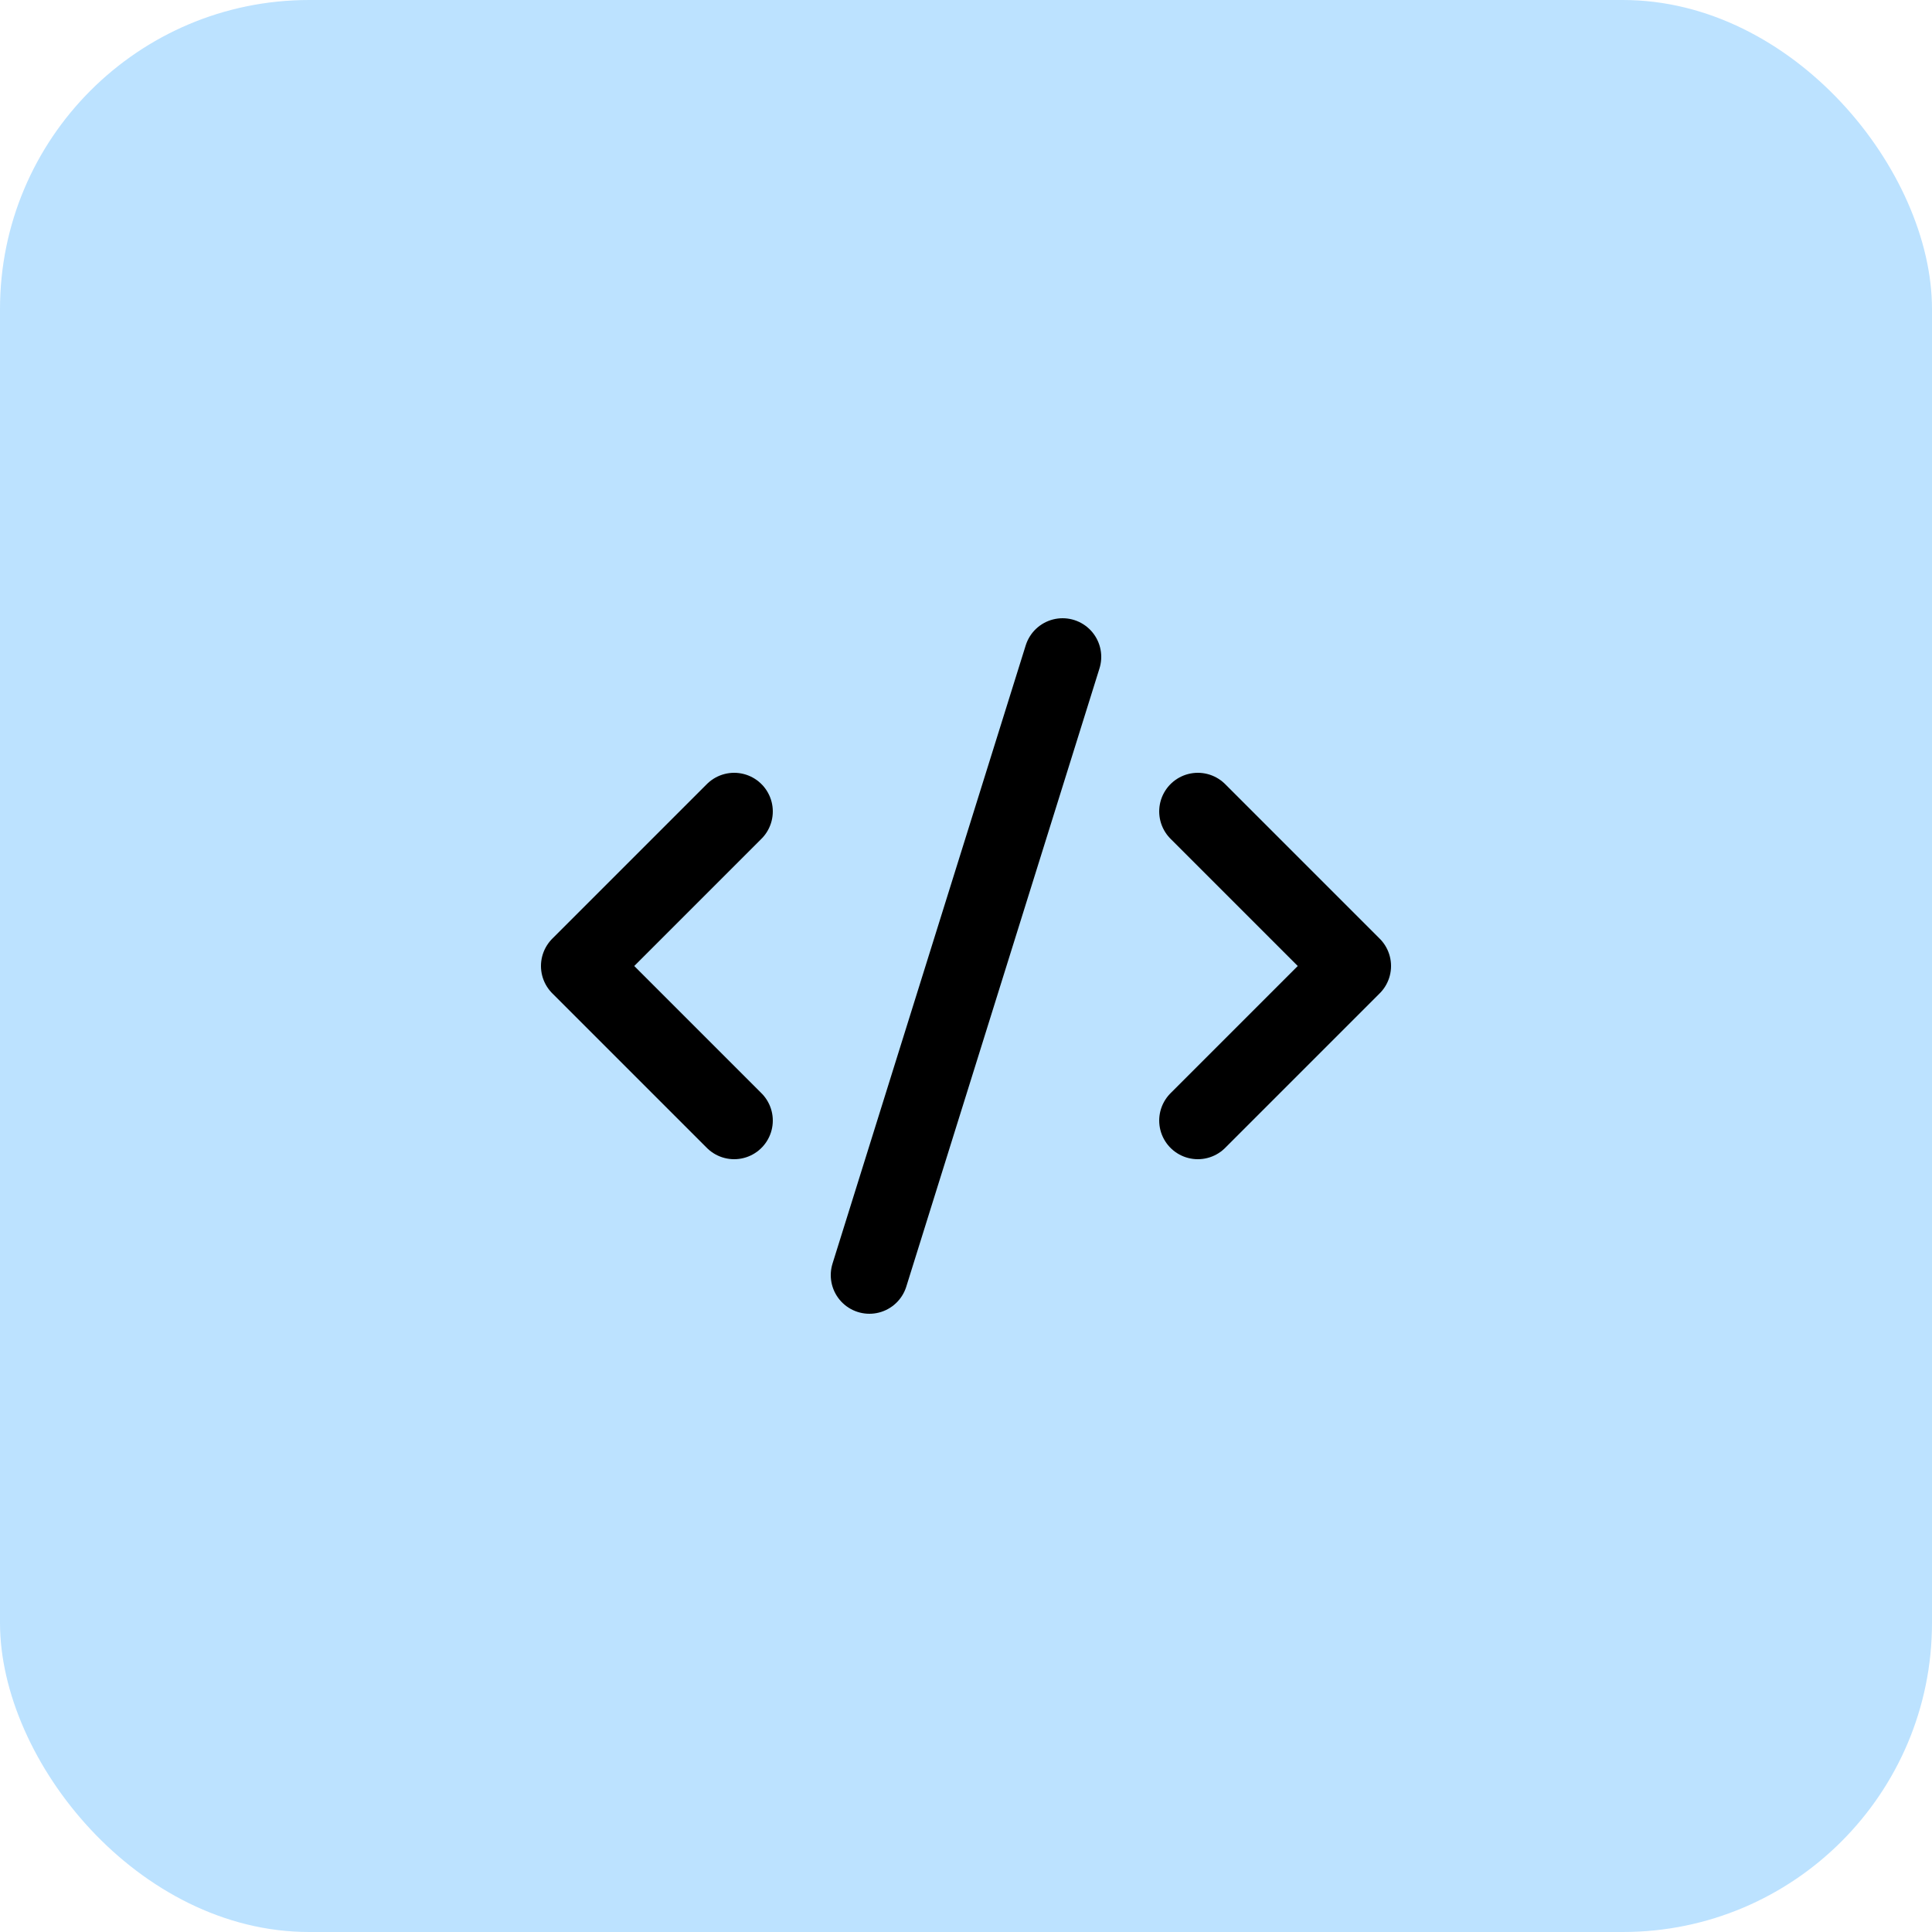
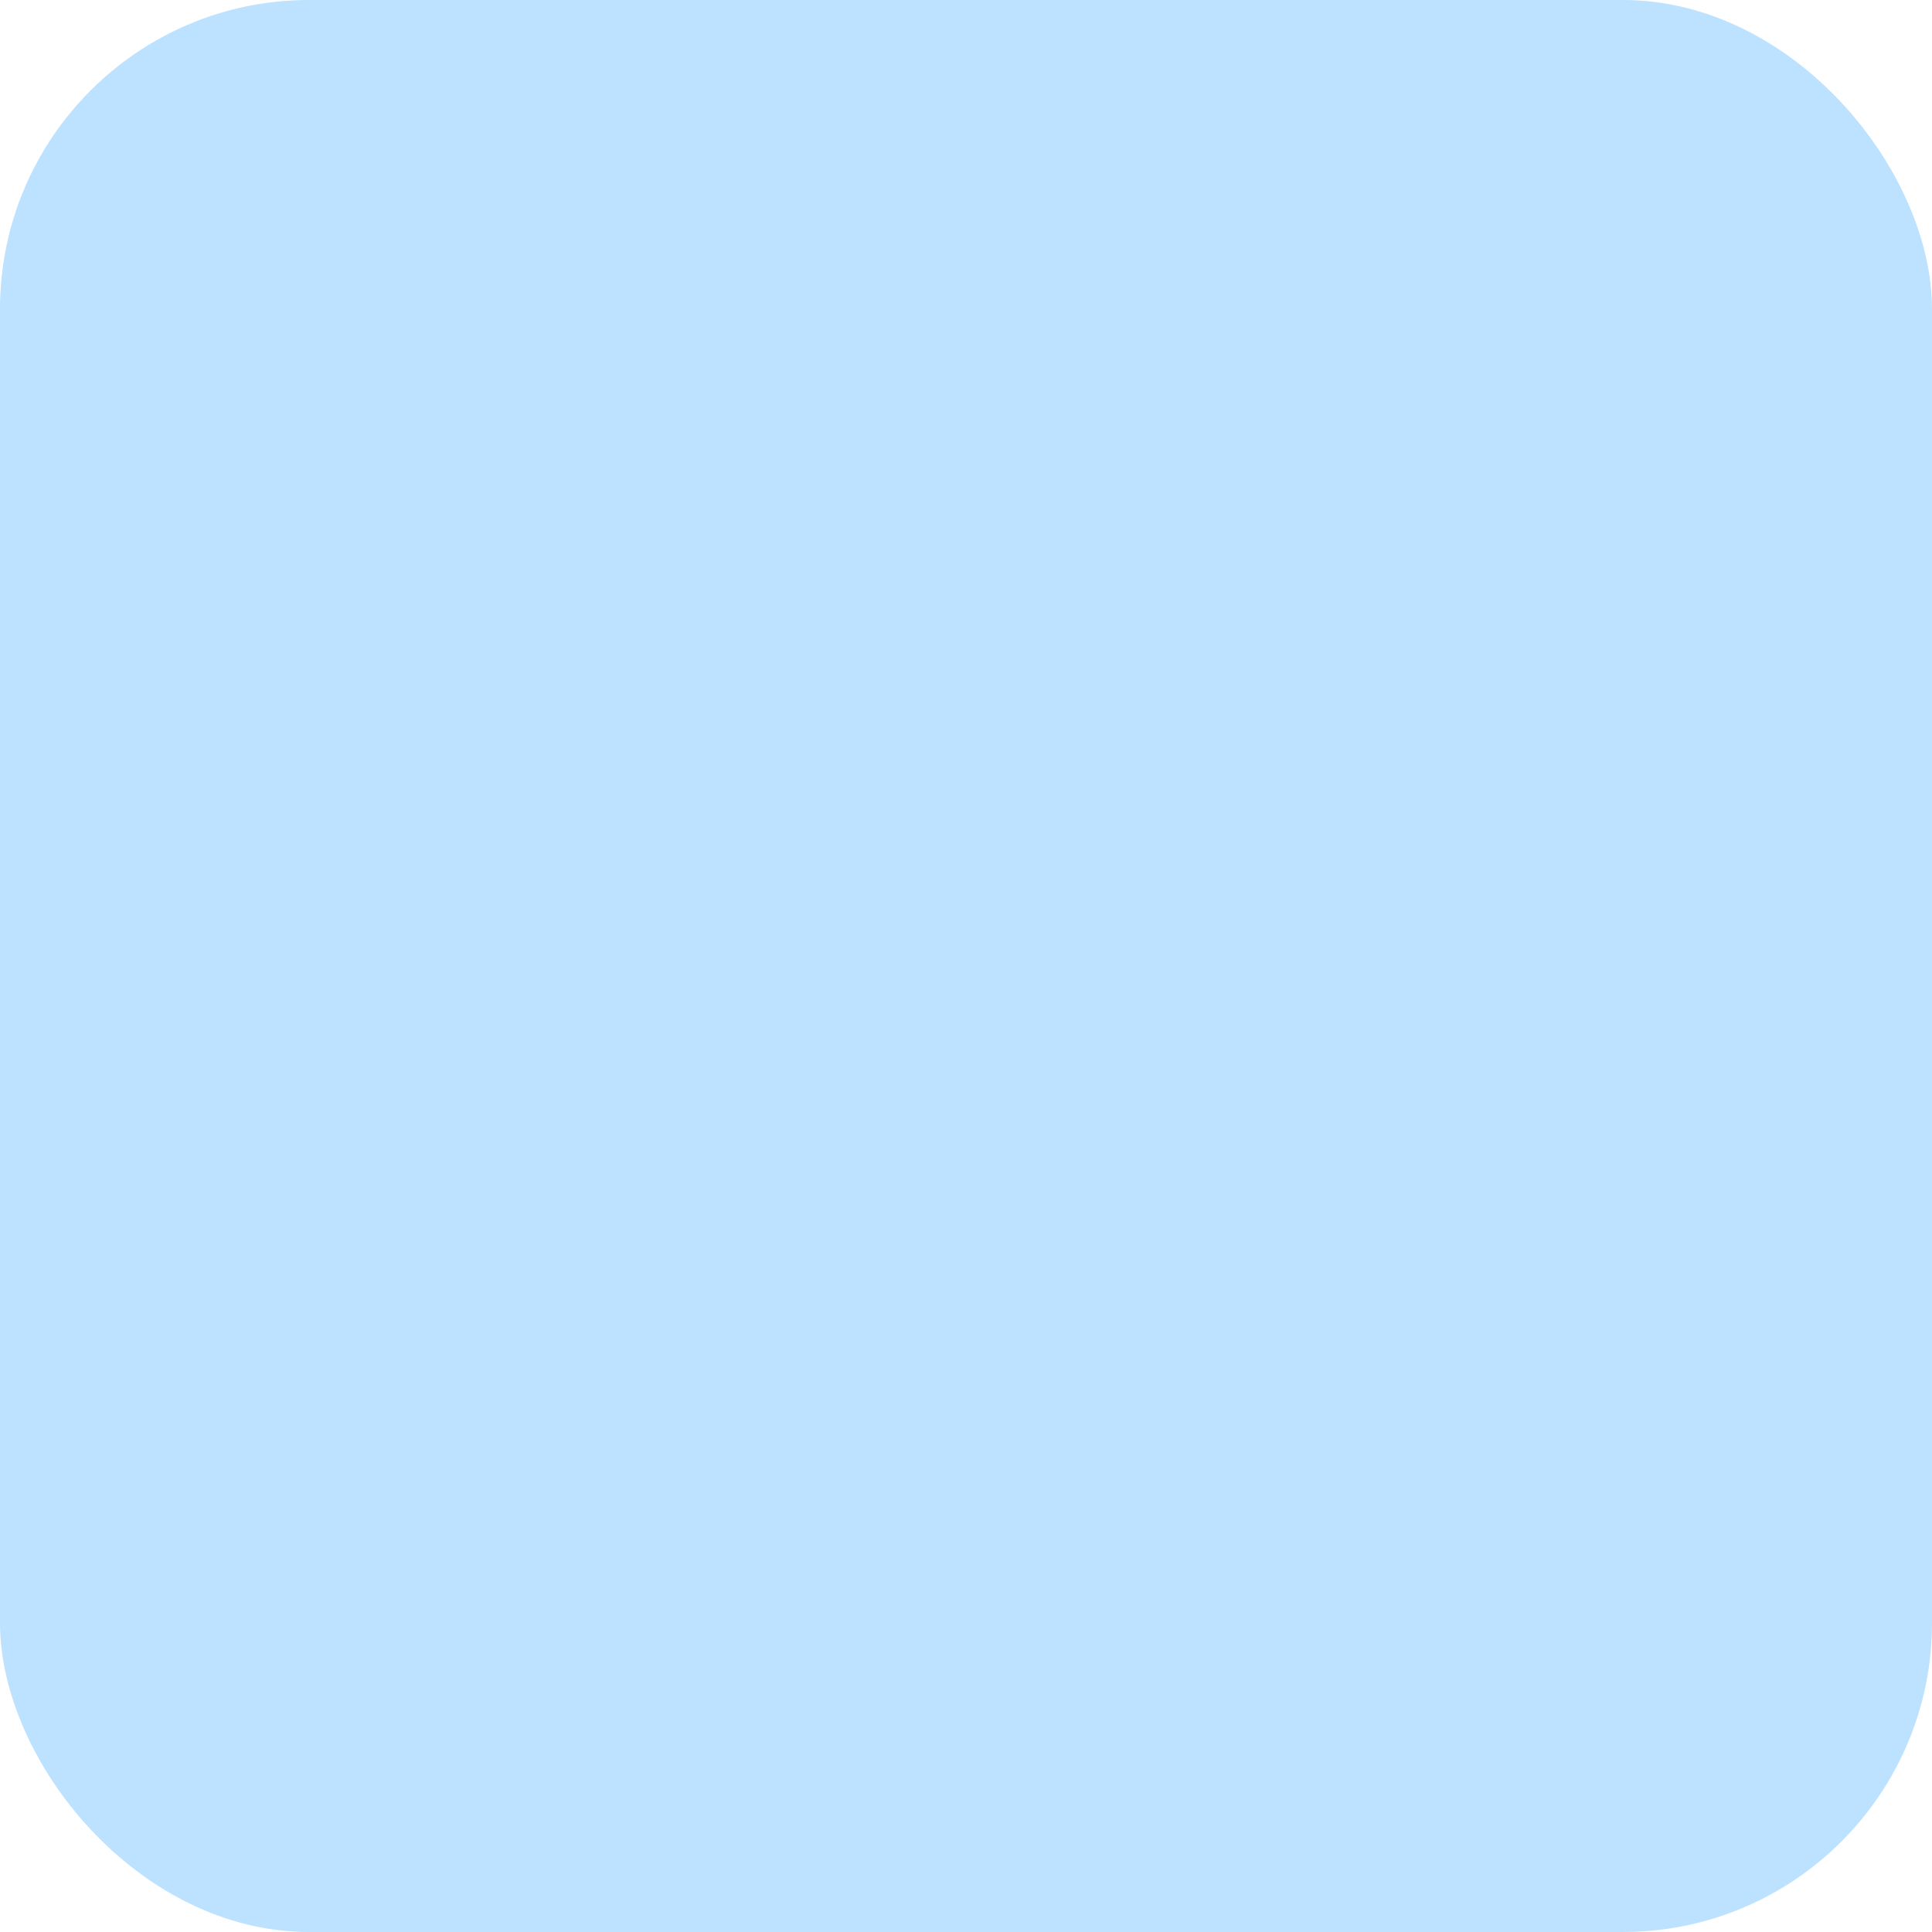
<svg xmlns="http://www.w3.org/2000/svg" width="50" height="50" viewBox="0 0 50 50" fill="none">
  <rect width="50" height="50" rx="8" fill="#BCE2FF" />
-   <path d="M31 29L35 25L31 21M19 21L15 25L19 29M27.5 17L22.5 33" stroke="black" stroke-width="2" stroke-linecap="round" stroke-linejoin="round" />
</svg>